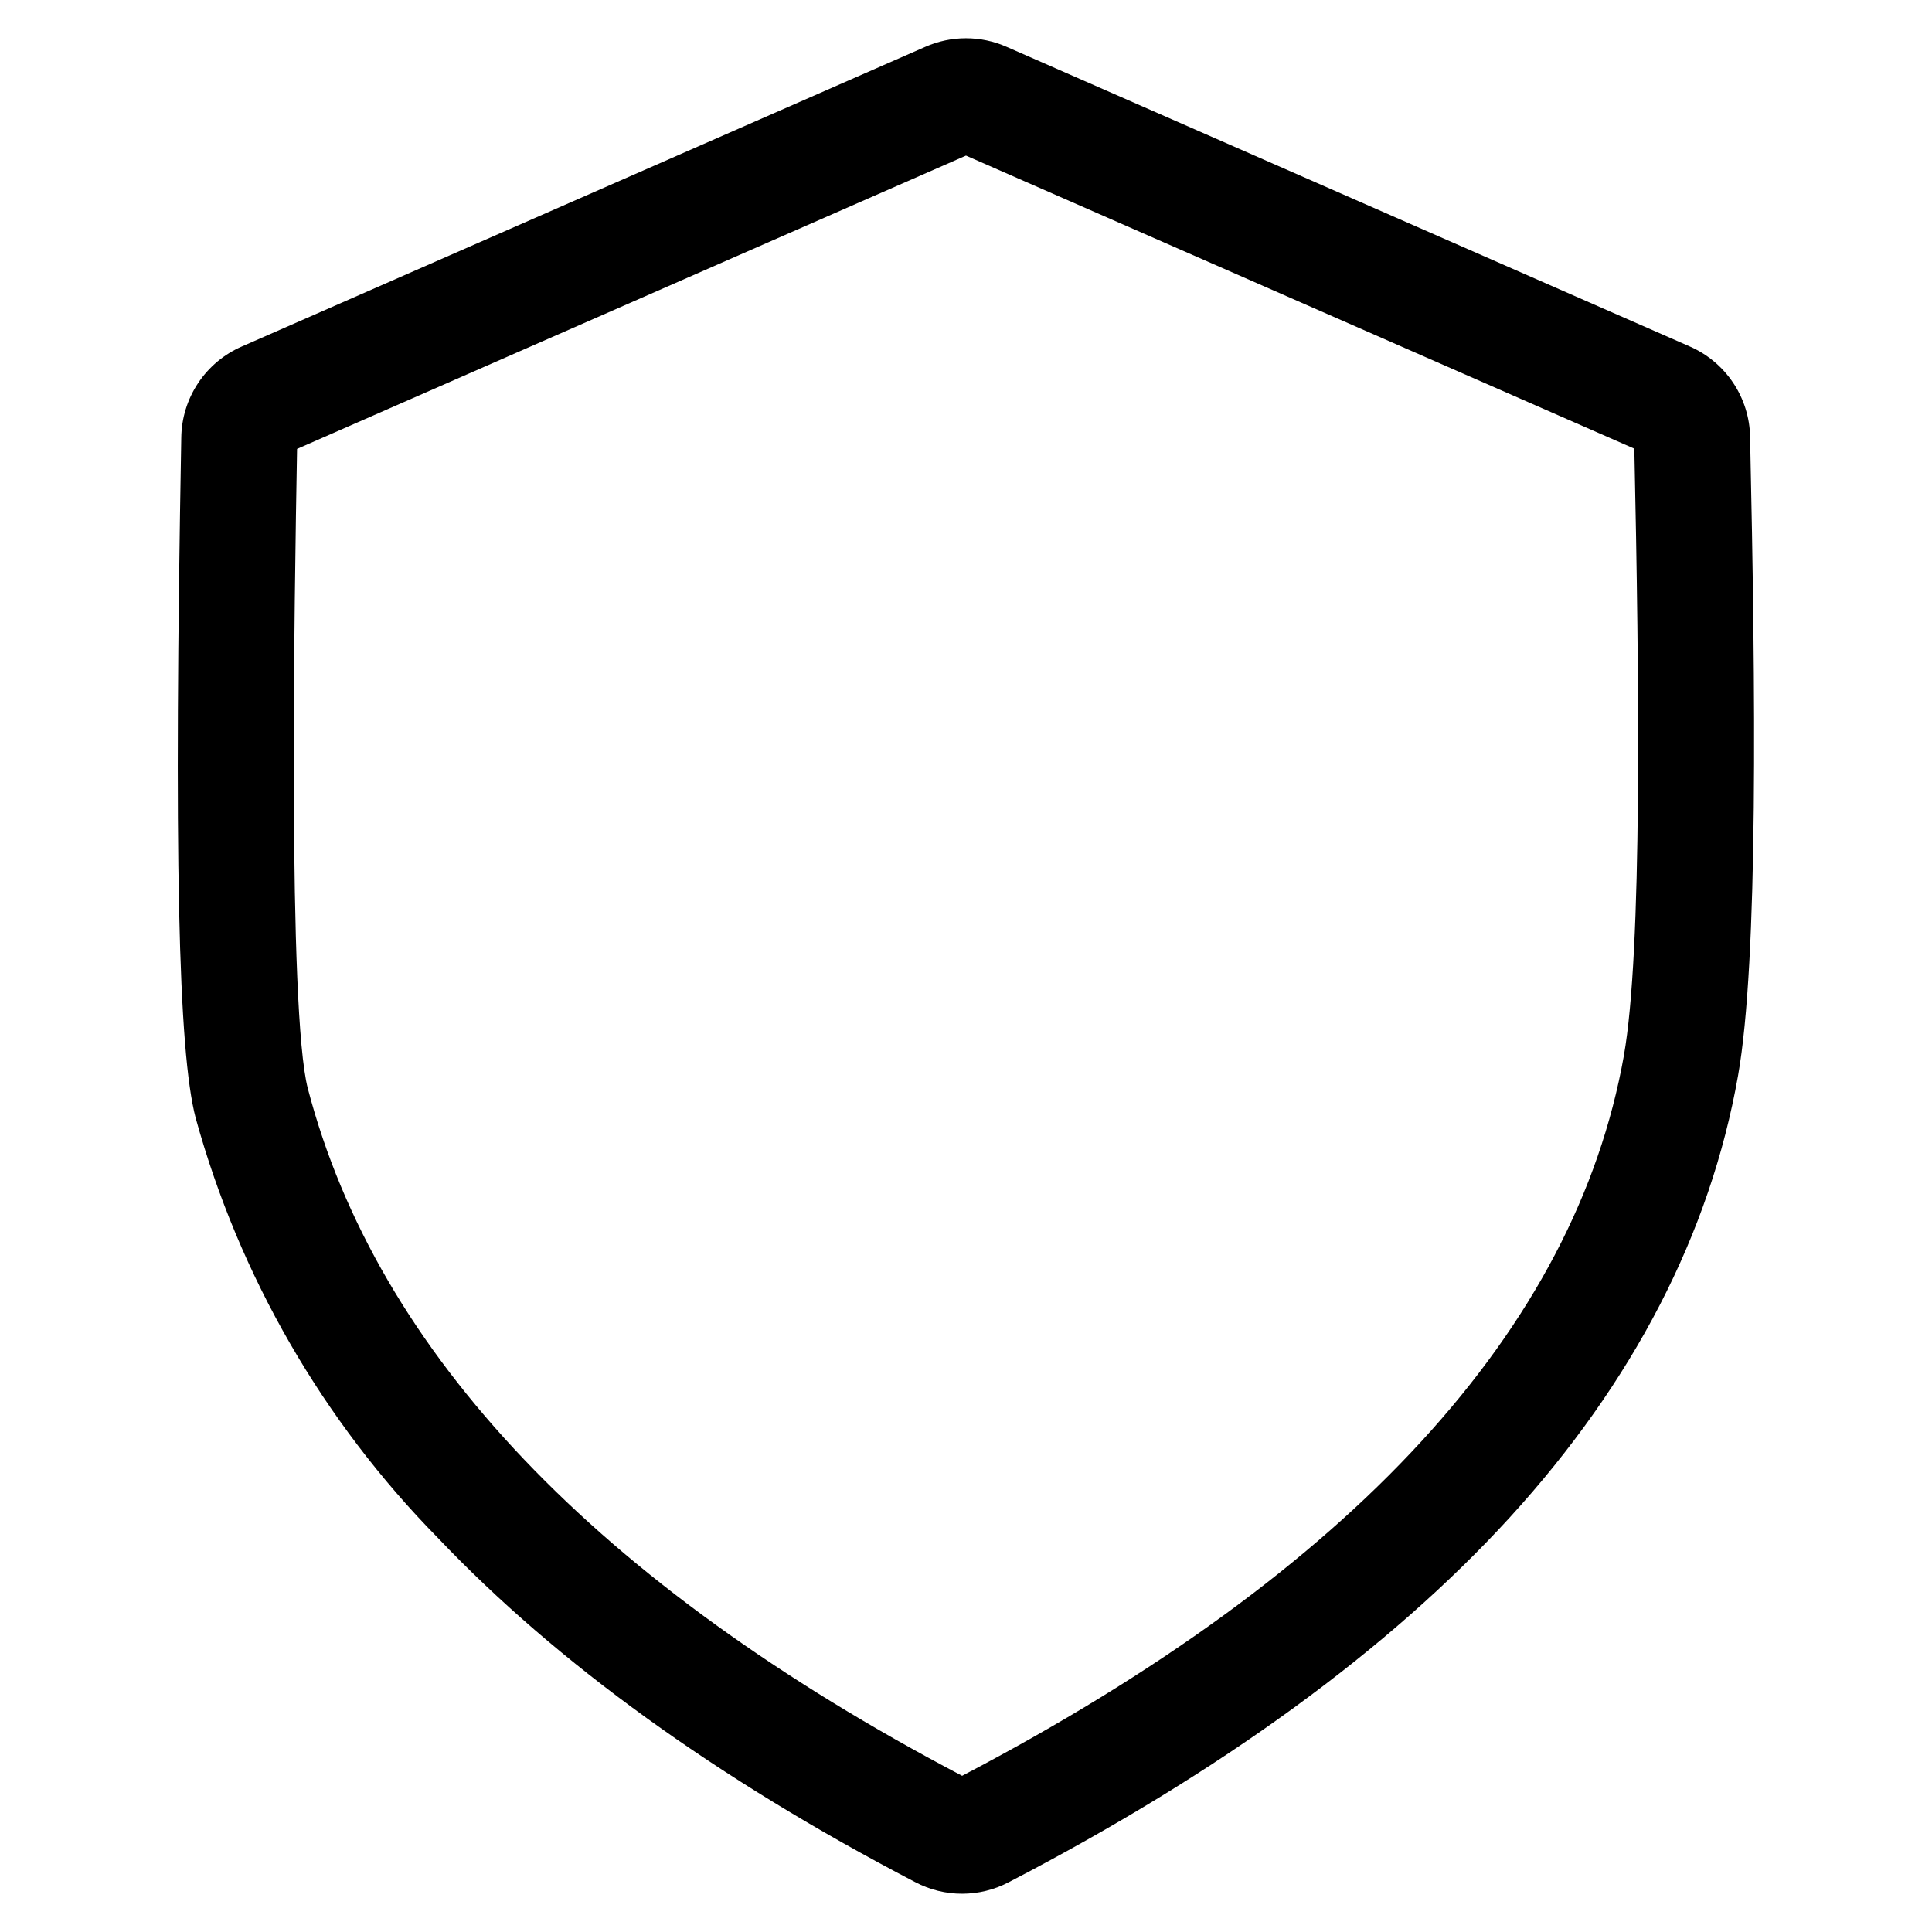
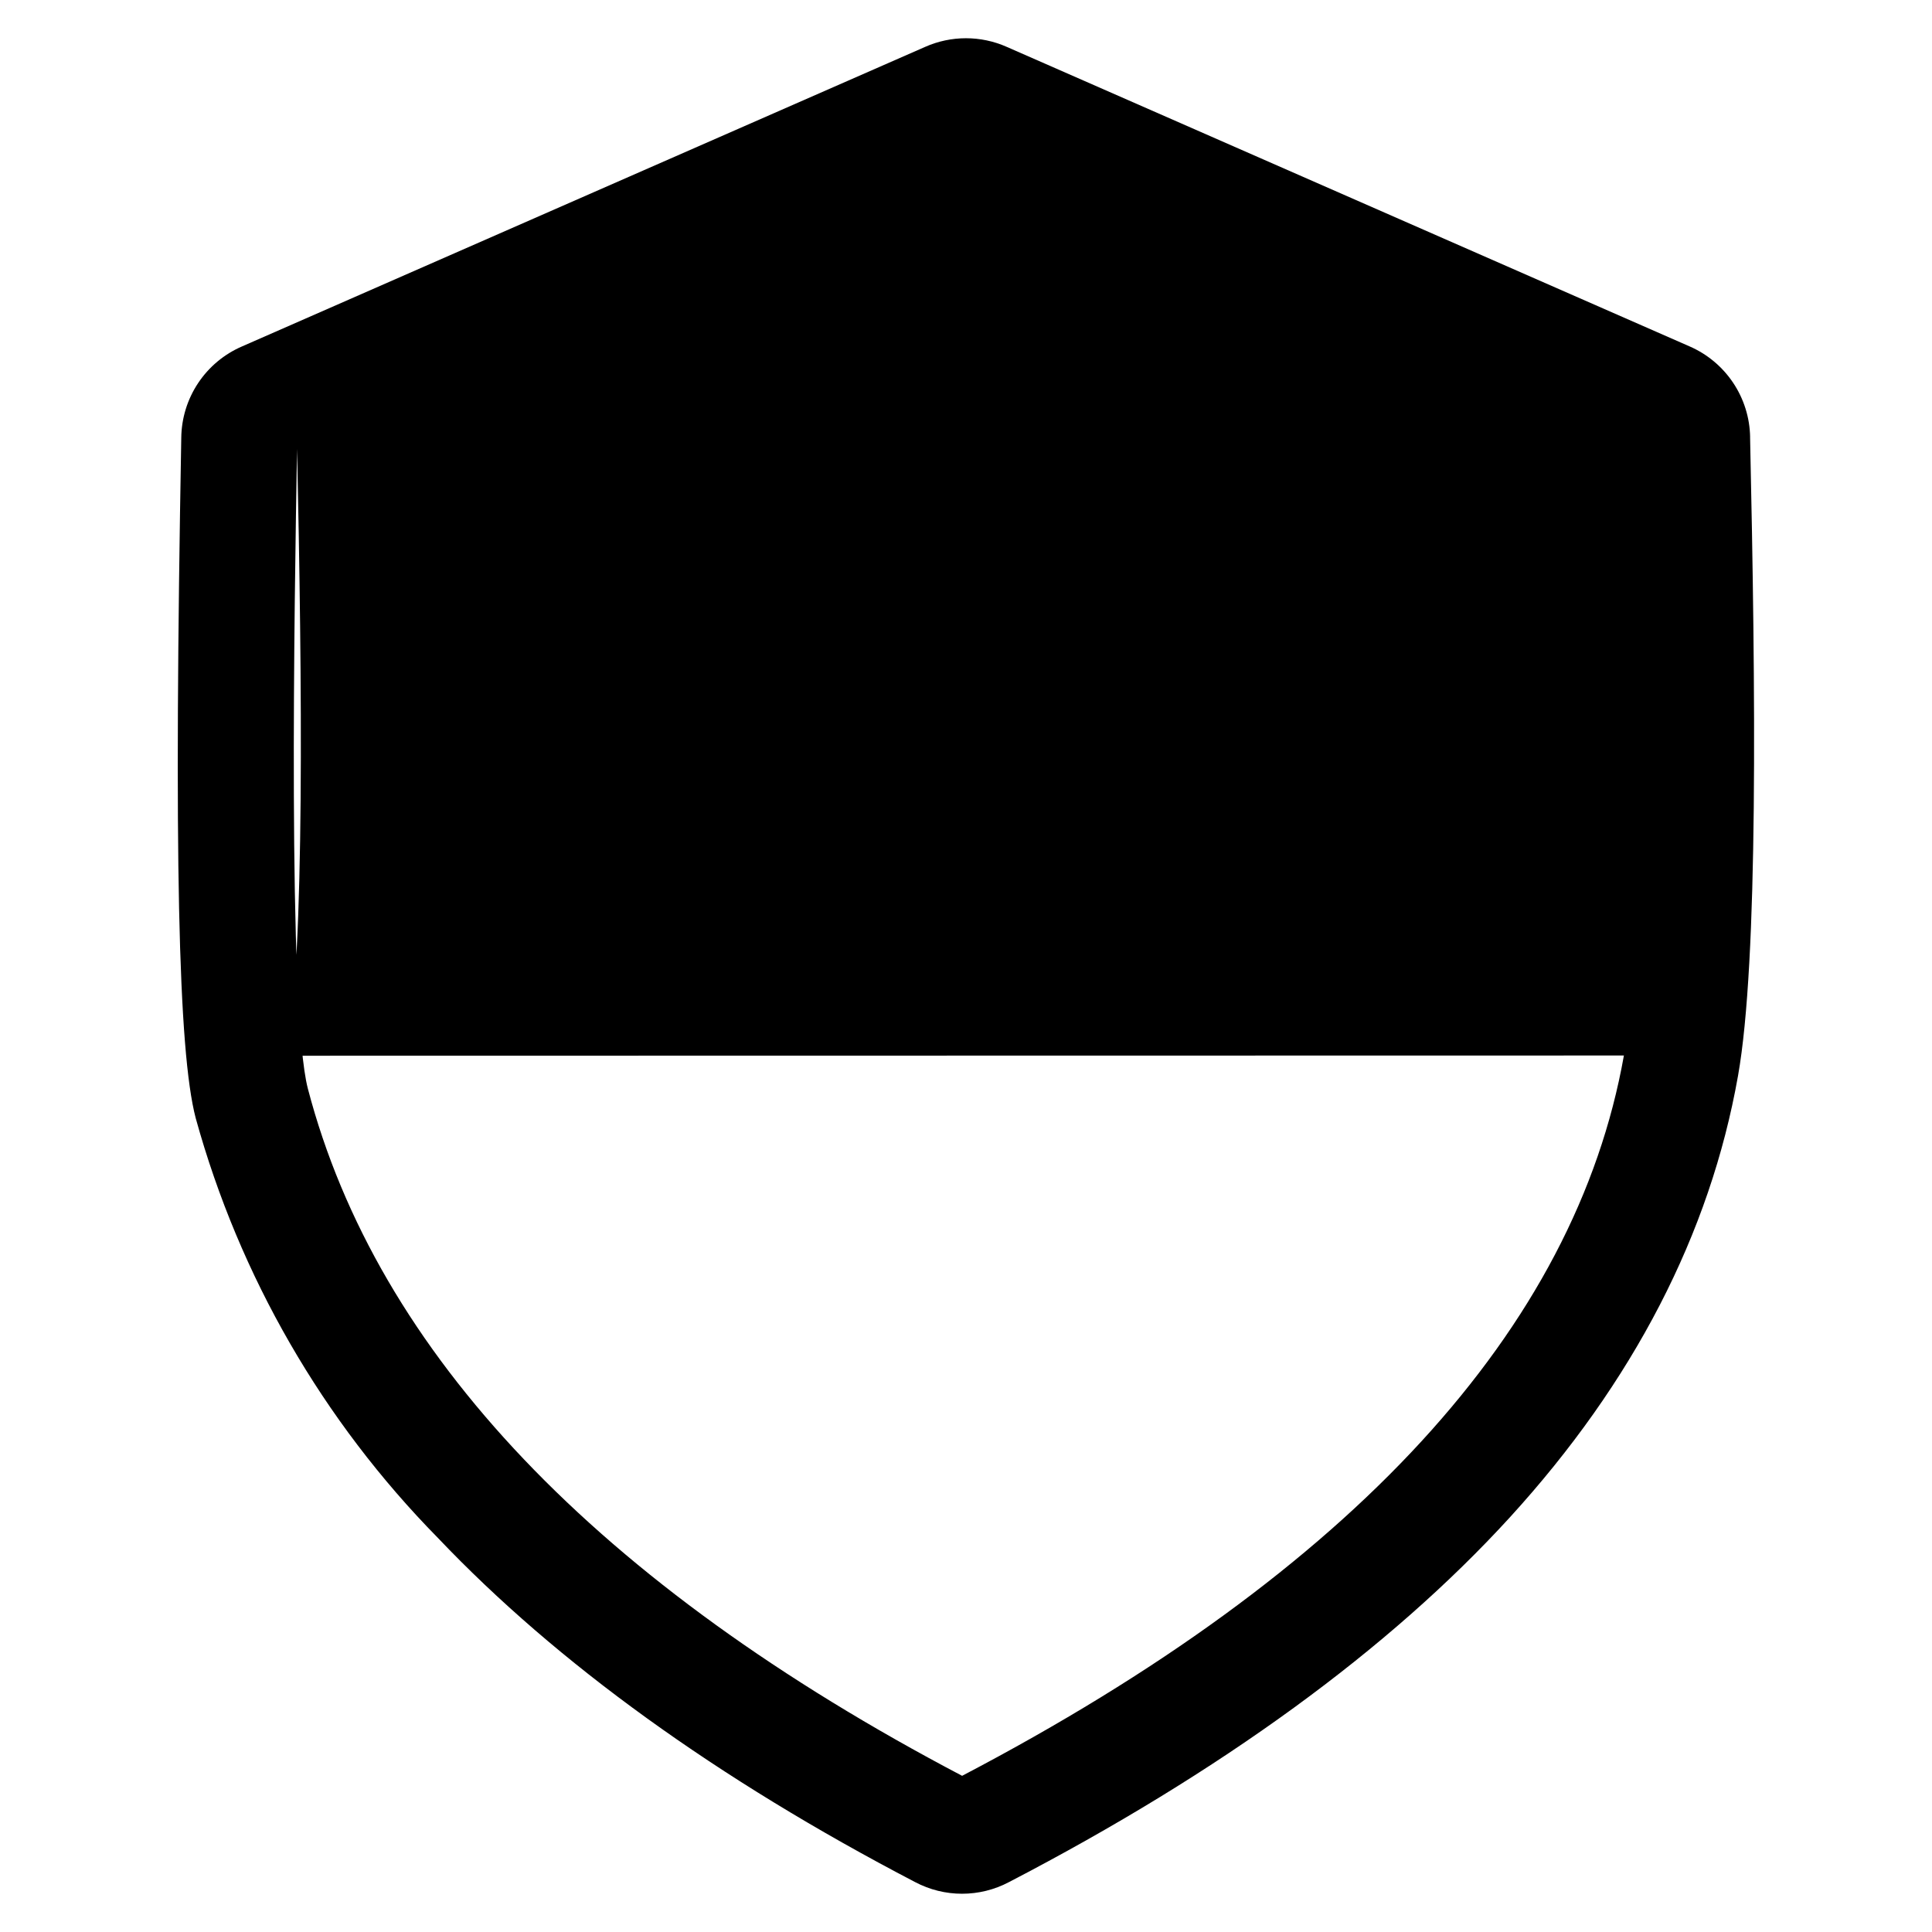
<svg xmlns="http://www.w3.org/2000/svg" fill="#000000" width="800px" height="800px" version="1.1" viewBox="144 144 512 512">
-   <path d="m607.8 259.83c-0.086-5.137-1.652-10.145-4.516-14.414-2.859-4.269-6.894-7.621-11.613-9.656l-180.86-79.332c-6.894-3.059-14.758-3.059-21.648 0l-181 79.367c-4.742 2.043-8.789 5.418-11.652 9.715-2.859 4.297-4.414 9.332-4.473 14.496-1.969 110.25-0.848 162.49 3.824 180.3 11.586 41.934 33.676 80.223 64.18 111.25 31.527 33.18 74.07 63.895 126.46 91.211 7.789 4.125 17.113 4.125 24.902 0 56.141-29.176 100.8-61.707 132.73-96.66 32.707-35.828 53.059-75.18 60.457-117 5.414-30.527 4.652-102.7 3.199-169.27zm-33.449 163.89c-12.875 72.465-71.836 136.67-175.38 190.89-96.723-50.812-155.05-112.06-173.38-182.09-5.379-20.543-3.566-129.95-2.867-169.55l177.27-77.734 177.12 77.668c1.312 60.789 2.129 133.17-2.769 160.81z" />
+   <path d="m607.8 259.83c-0.086-5.137-1.652-10.145-4.516-14.414-2.859-4.269-6.894-7.621-11.613-9.656l-180.86-79.332c-6.894-3.059-14.758-3.059-21.648 0l-181 79.367c-4.742 2.043-8.789 5.418-11.652 9.715-2.859 4.297-4.414 9.332-4.473 14.496-1.969 110.25-0.848 162.49 3.824 180.3 11.586 41.934 33.676 80.223 64.18 111.25 31.527 33.18 74.07 63.895 126.46 91.211 7.789 4.125 17.113 4.125 24.902 0 56.141-29.176 100.8-61.707 132.73-96.66 32.707-35.828 53.059-75.18 60.457-117 5.414-30.527 4.652-102.7 3.199-169.27zm-33.449 163.89c-12.875 72.465-71.836 136.67-175.38 190.89-96.723-50.812-155.05-112.06-173.38-182.09-5.379-20.543-3.566-129.95-2.867-169.55c1.312 60.789 2.129 133.17-2.769 160.81z" />
</svg>